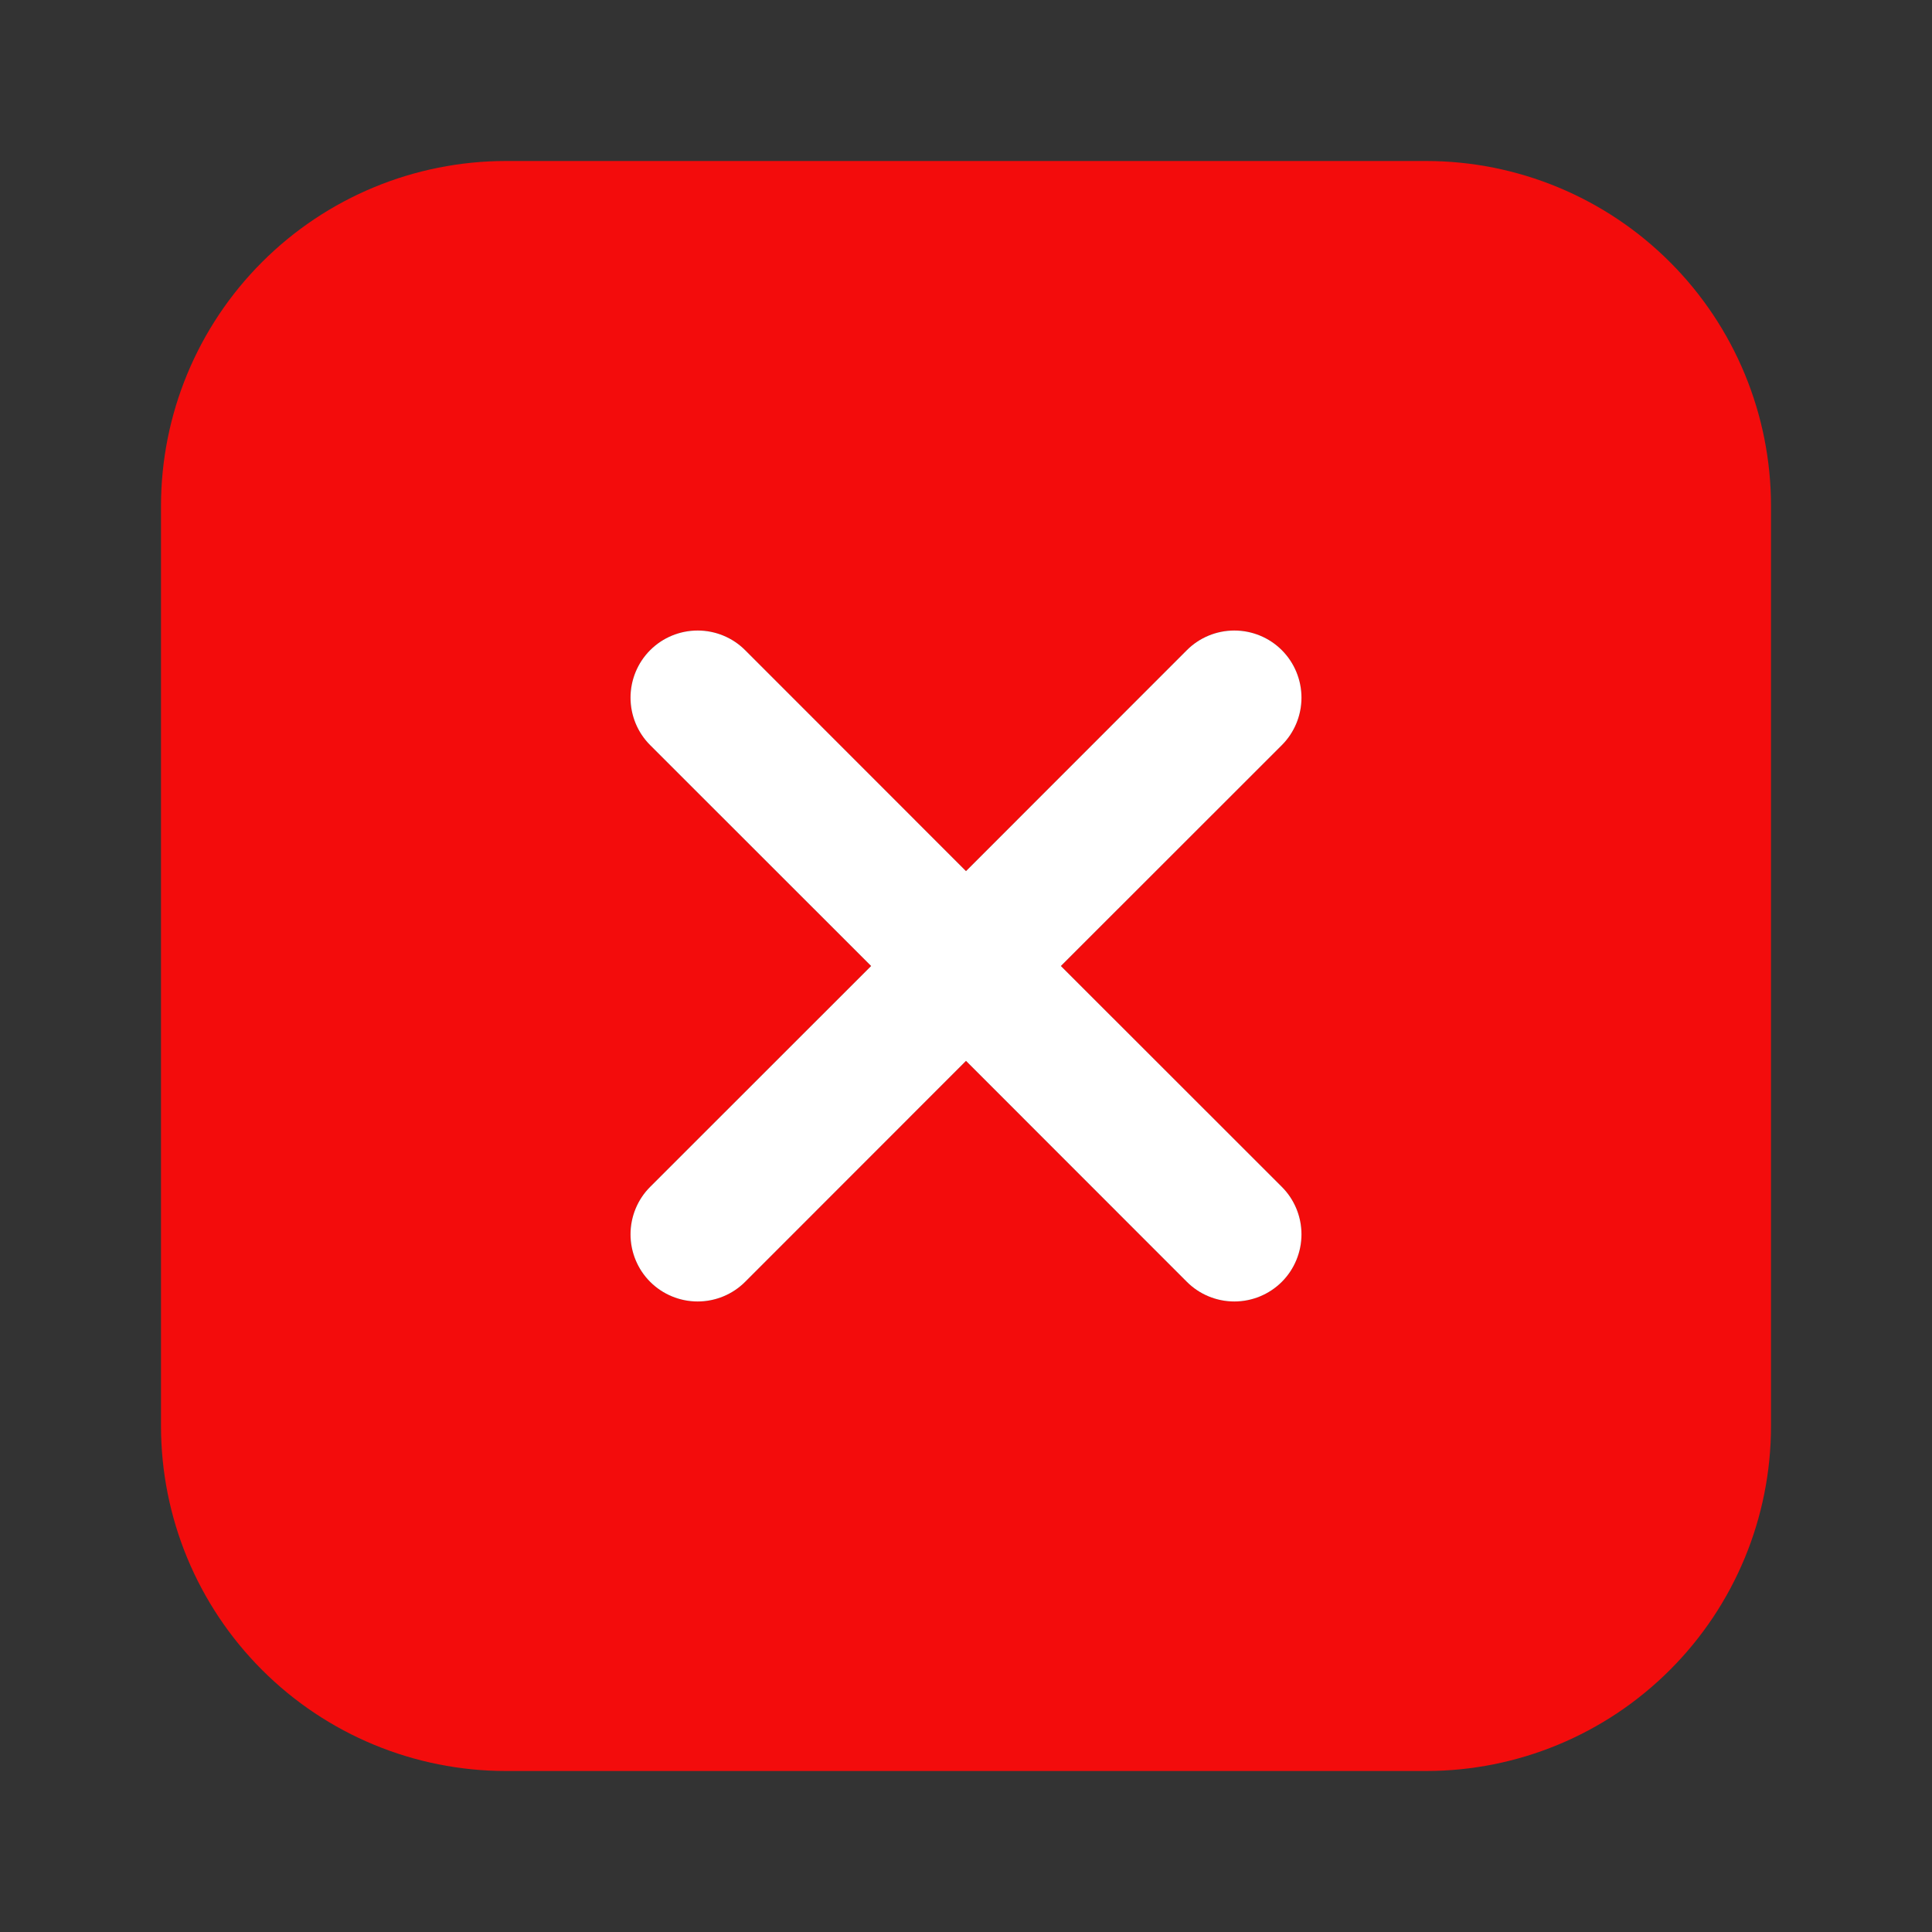
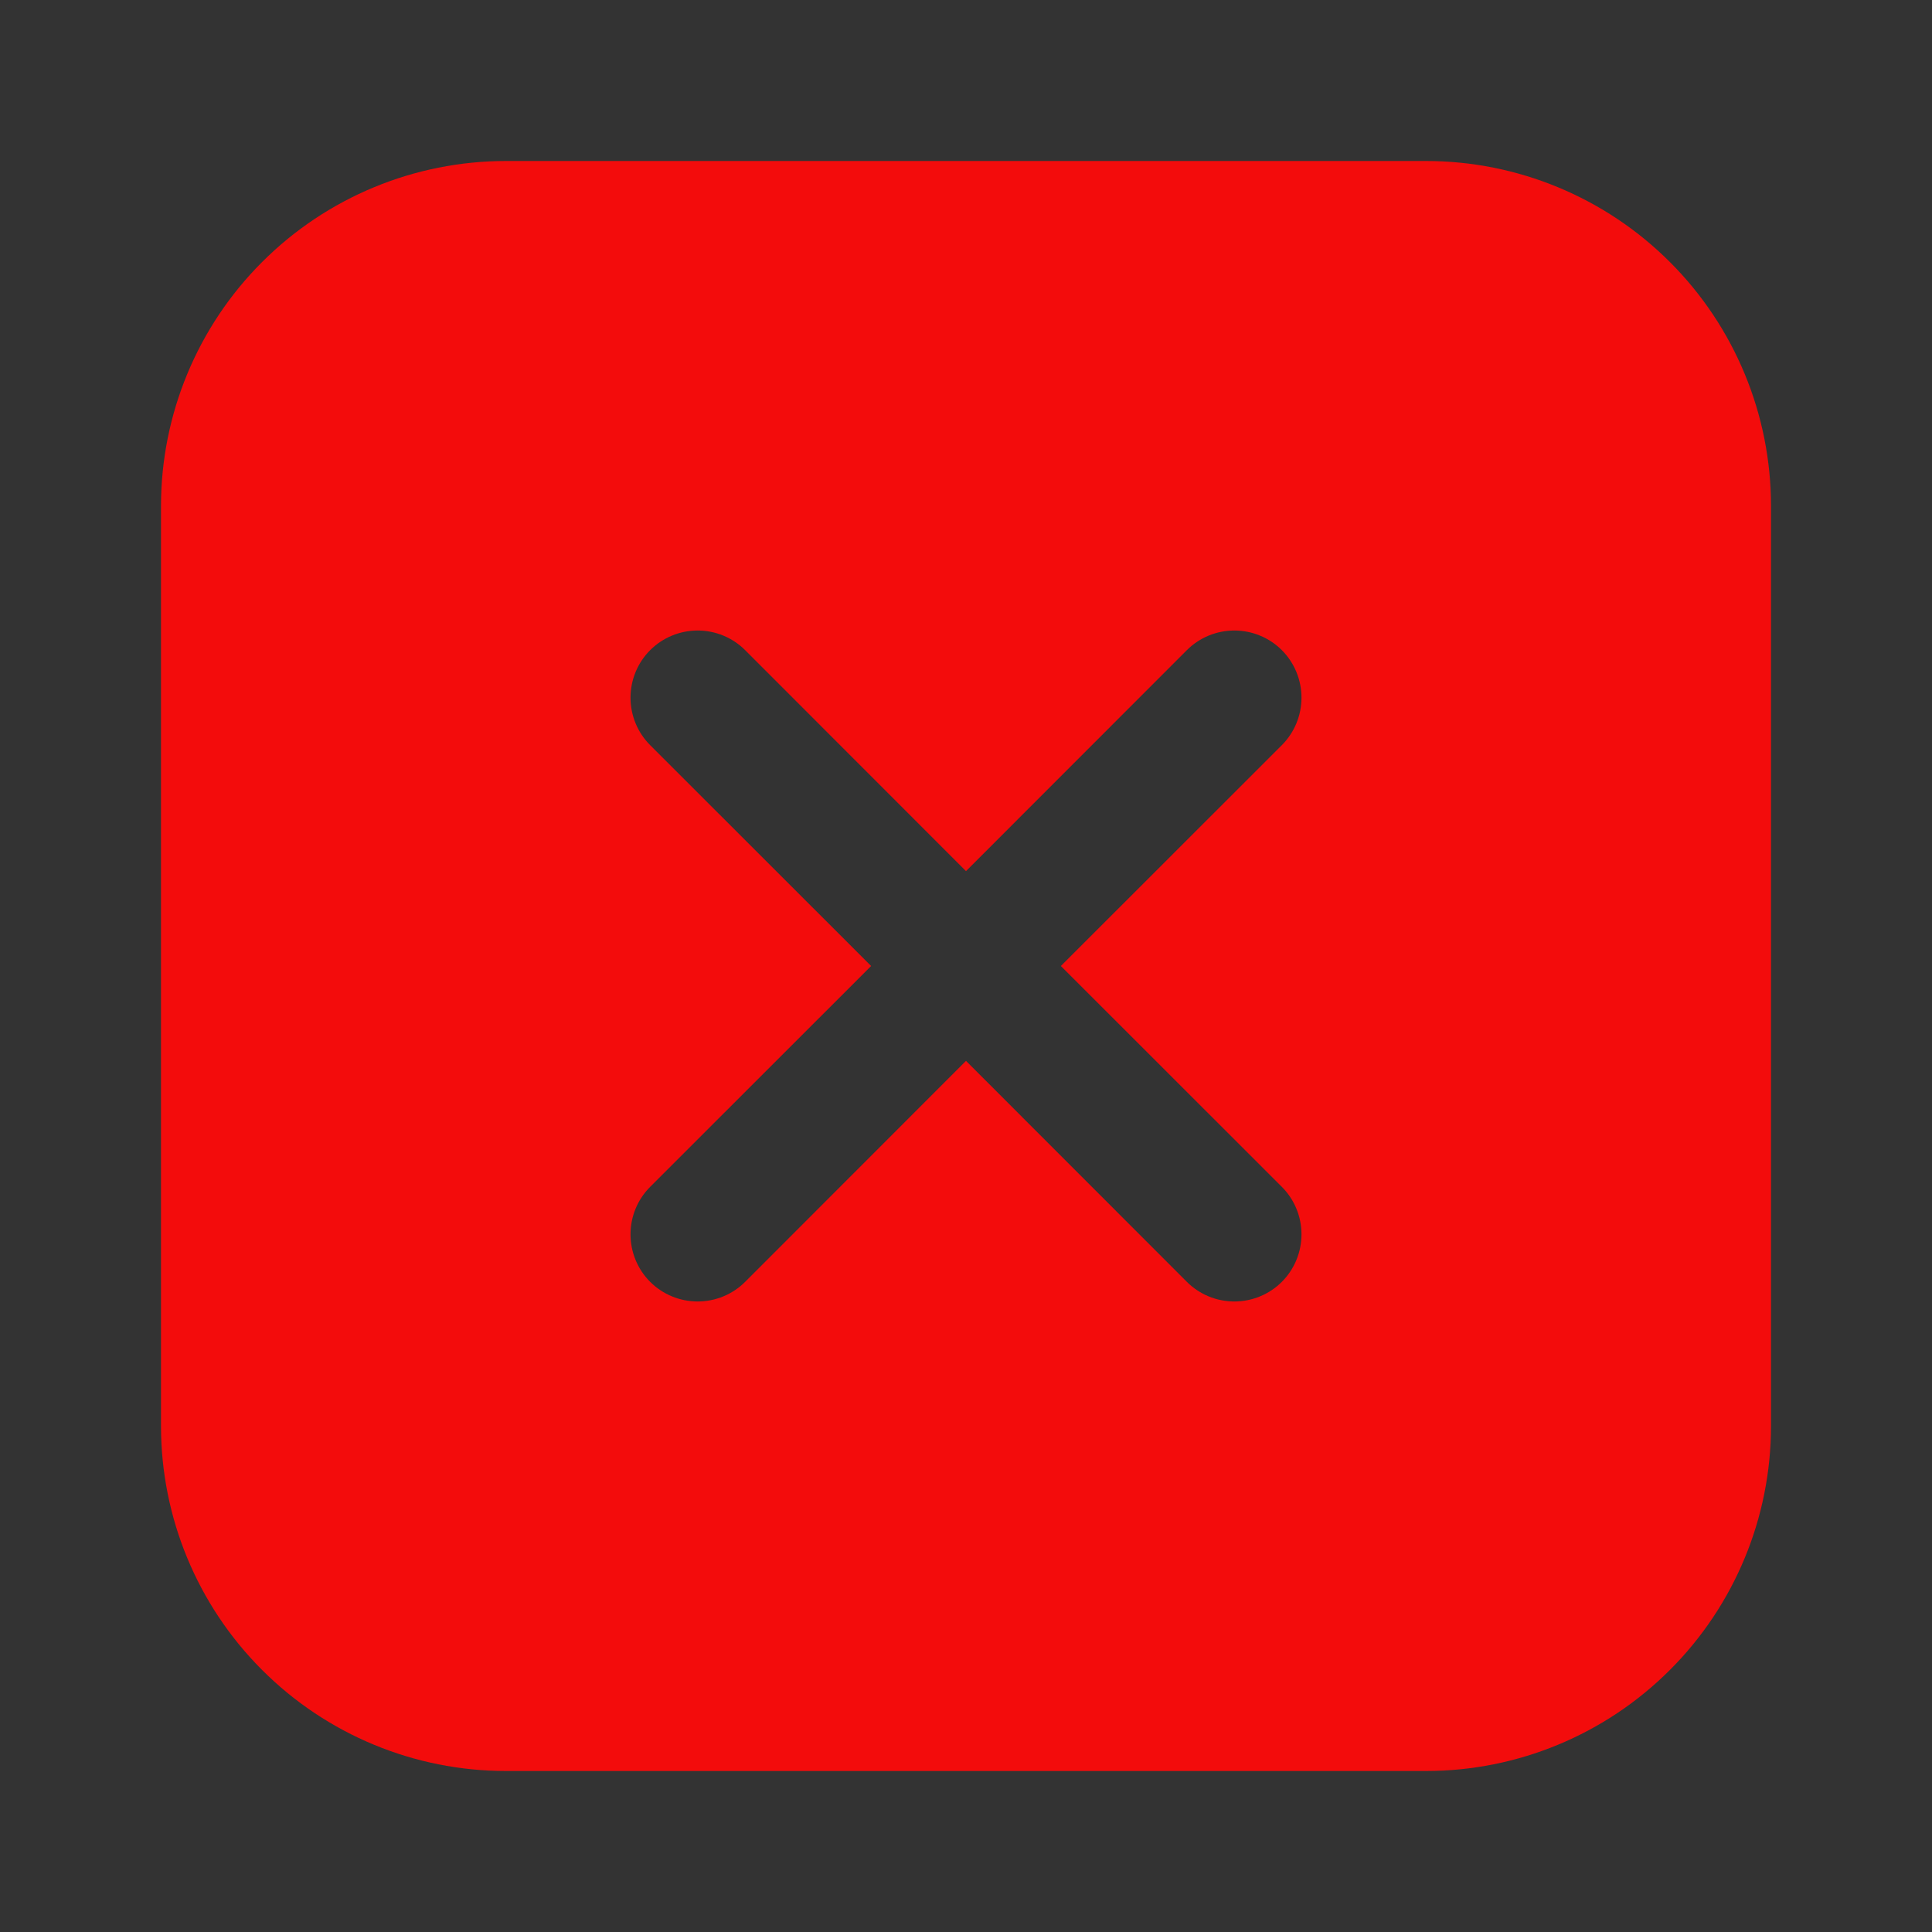
<svg xmlns="http://www.w3.org/2000/svg" width="48" height="48" viewBox="0 0 48 48" fill="none">
  <rect x="0" y="0" width="48" height="48" fill="#333333" stroke="none" />
  <path fill-rule="evenodd" clip-rule="evenodd" d="M6.511 6.511C4.903 8.118 4 10.298 4 12.571V35.429C4 37.702 4.903 39.882 6.511 41.489C8.118 43.097 10.298 44 12.571 44H35.429C37.702 44 39.882 43.097 41.489 41.489C43.097 39.882 44 37.702 44 35.429V12.571C44 10.298 43.097 8.118 41.489 6.511C39.882 4.903 37.702 4 35.429 4H12.571C10.298 4 8.118 4.903 6.511 6.511ZM18.513 16.153C18.2 15.84 17.776 15.665 17.333 15.665C16.891 15.665 16.466 15.84 16.153 16.153C15.84 16.466 15.665 16.891 15.665 17.333C15.665 17.776 15.84 18.2 16.153 18.513L21.643 24L16.153 29.487C15.84 29.8 15.665 30.224 15.665 30.667C15.665 31.109 15.84 31.534 16.153 31.847C16.466 32.16 16.891 32.335 17.333 32.335C17.776 32.335 18.2 32.16 18.513 31.847L24 26.357L29.487 31.847C29.8 32.16 30.224 32.335 30.667 32.335C31.109 32.335 31.534 32.16 31.847 31.847C32.16 31.534 32.335 31.109 32.335 30.667C32.335 30.224 32.16 29.8 31.847 29.487L26.357 24L31.847 18.513C32.16 18.2 32.335 17.776 32.335 17.333C32.335 16.891 32.16 16.466 31.847 16.153C31.534 15.84 31.109 15.665 30.667 15.665C30.224 15.665 29.8 15.84 29.487 16.153L24 21.643L18.513 16.153Z" fill="#F30C0C" />
-   <path d="M18.513 16.153C18.2 15.84 17.776 15.665 17.333 15.665C16.891 15.665 16.466 15.84 16.153 16.153C15.84 16.466 15.665 16.891 15.665 17.333C15.665 17.776 15.84 18.2 16.153 18.513L21.643 24L16.153 29.487C15.84 29.8 15.665 30.224 15.665 30.667C15.665 31.109 15.84 31.534 16.153 31.847C16.466 32.16 16.891 32.335 17.333 32.335C17.776 32.335 18.2 32.16 18.513 31.847L24 26.357L29.487 31.847C29.8 32.16 30.224 32.335 30.667 32.335C31.109 32.335 31.534 32.16 31.847 31.847C32.16 31.534 32.335 31.109 32.335 30.667C32.335 30.224 32.16 29.8 31.847 29.487L26.357 24L31.847 18.513C32.16 18.2 32.335 17.776 32.335 17.333C32.335 16.891 32.16 16.466 31.847 16.153C31.534 15.84 31.109 15.665 30.667 15.665C30.224 15.665 29.8 15.84 29.487 16.153L24 21.643L18.513 16.153Z" fill="white" />
</svg>